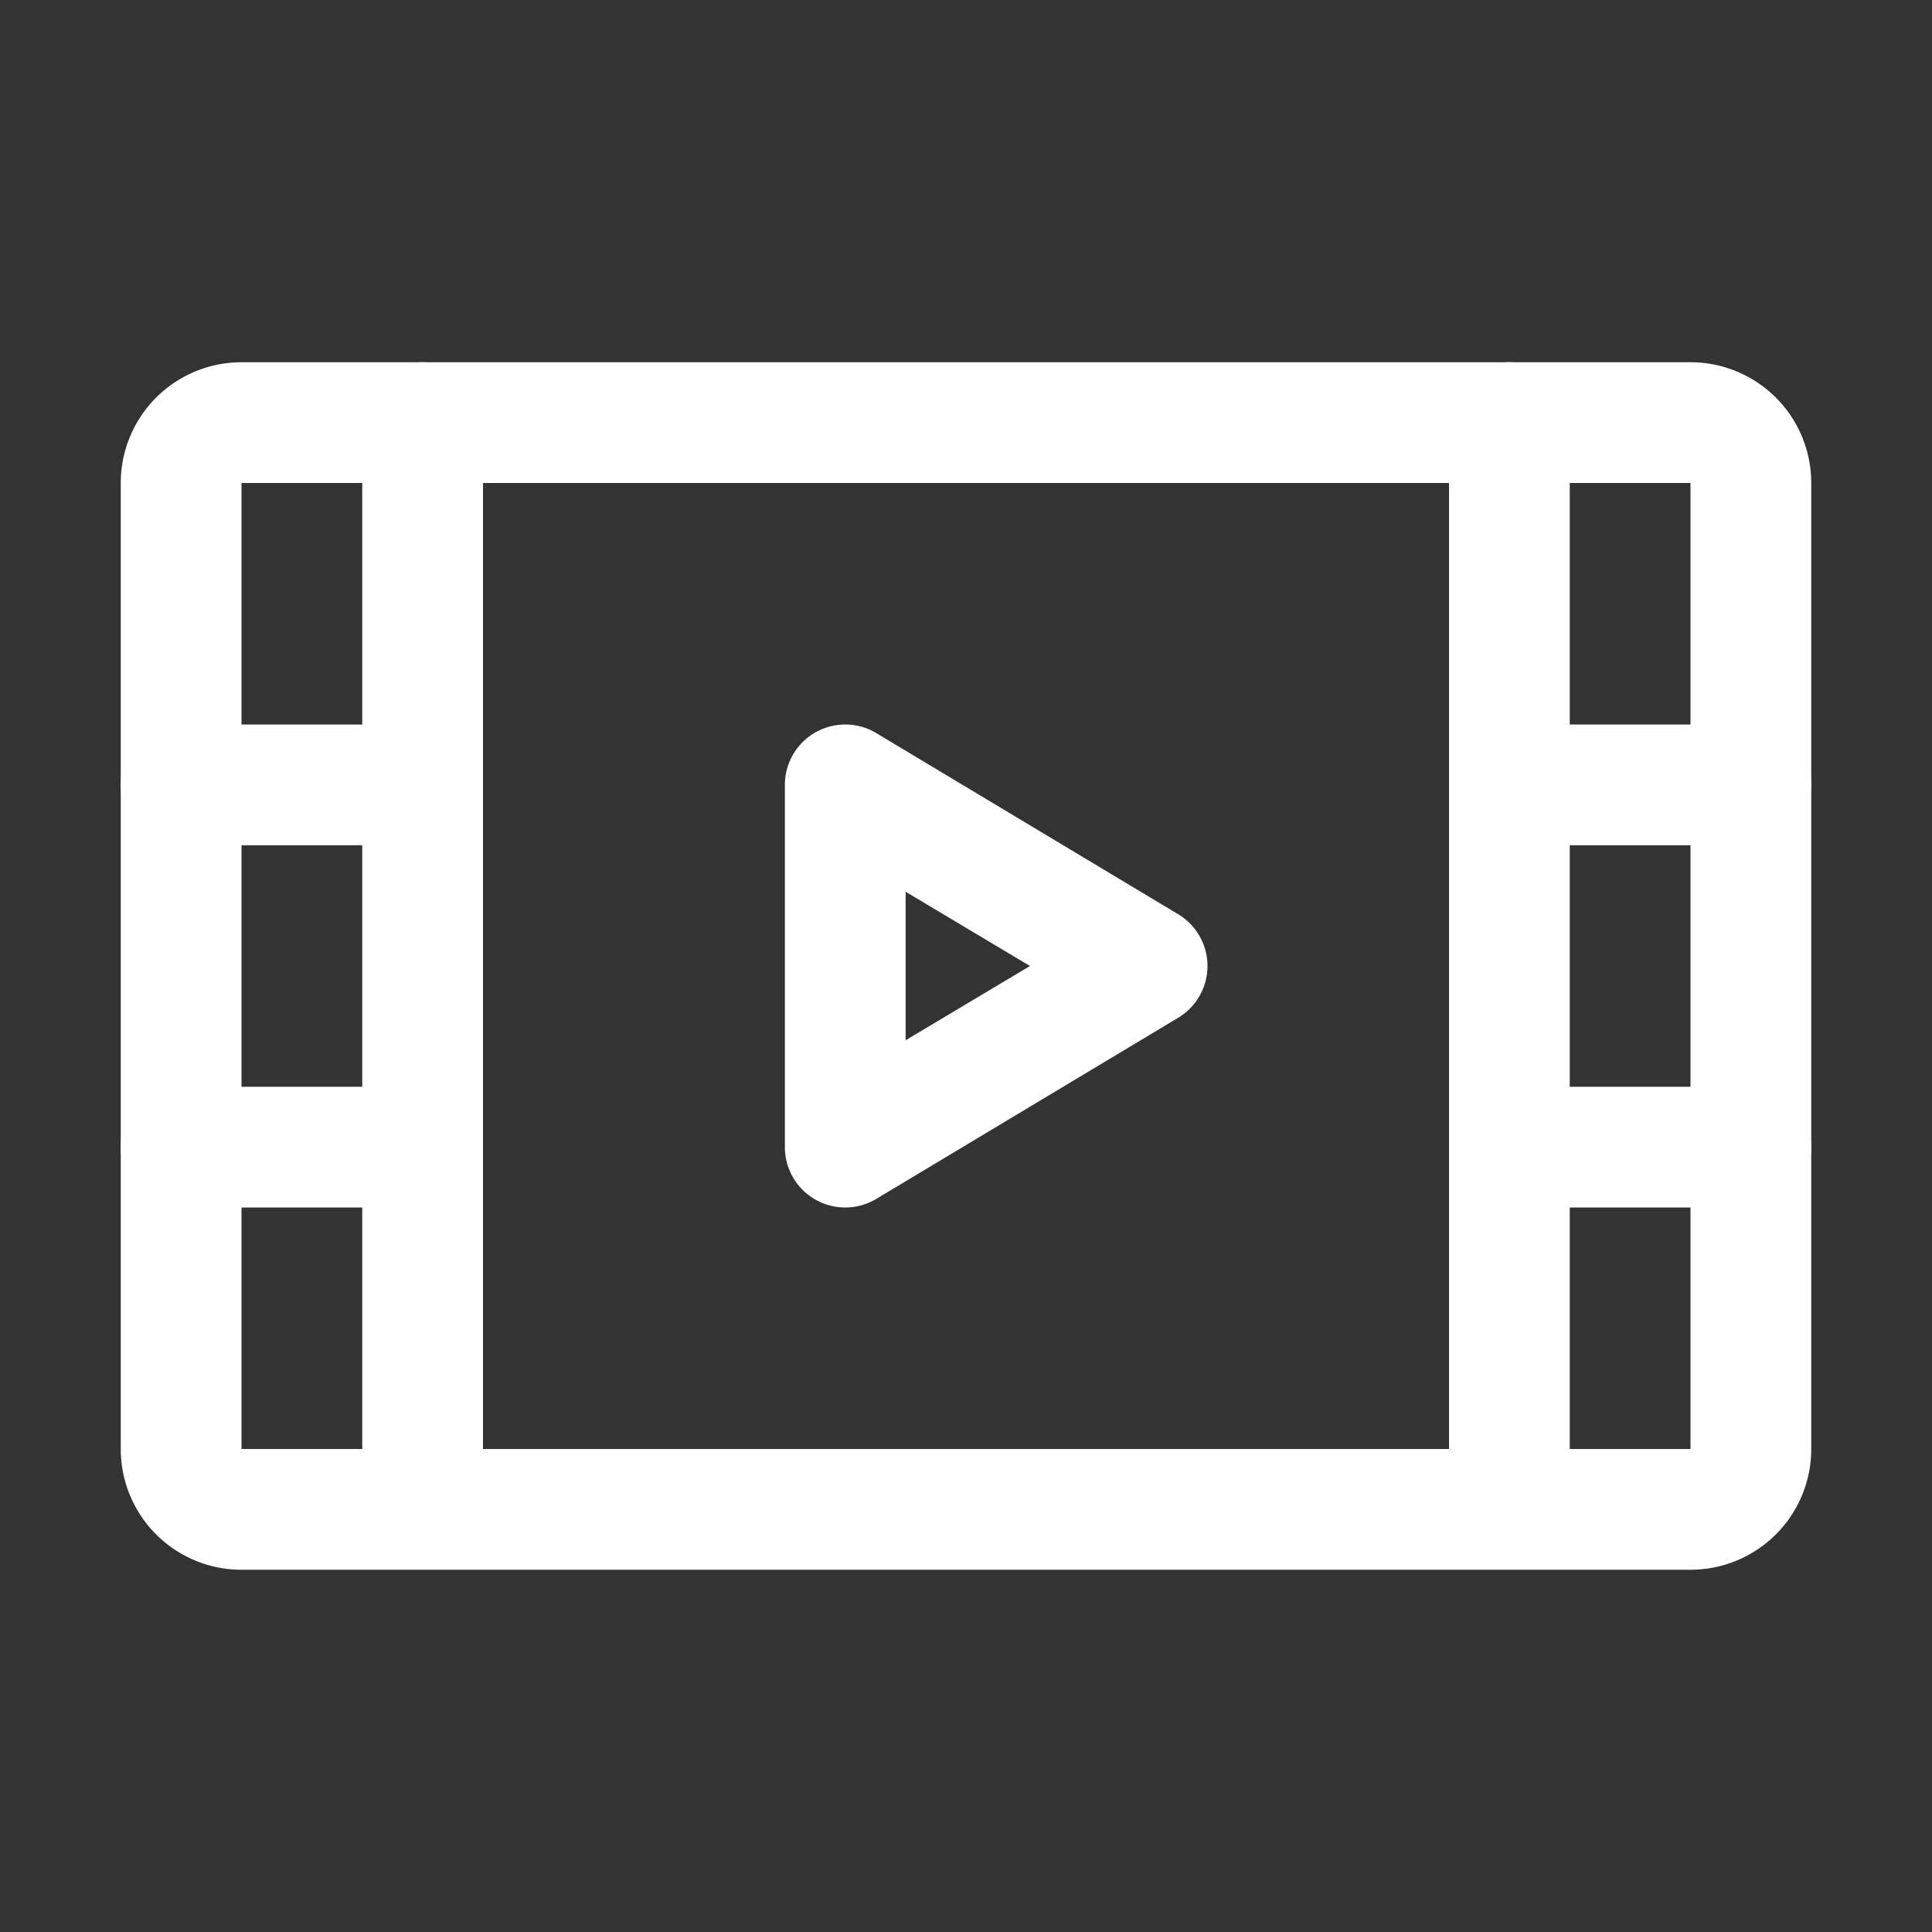
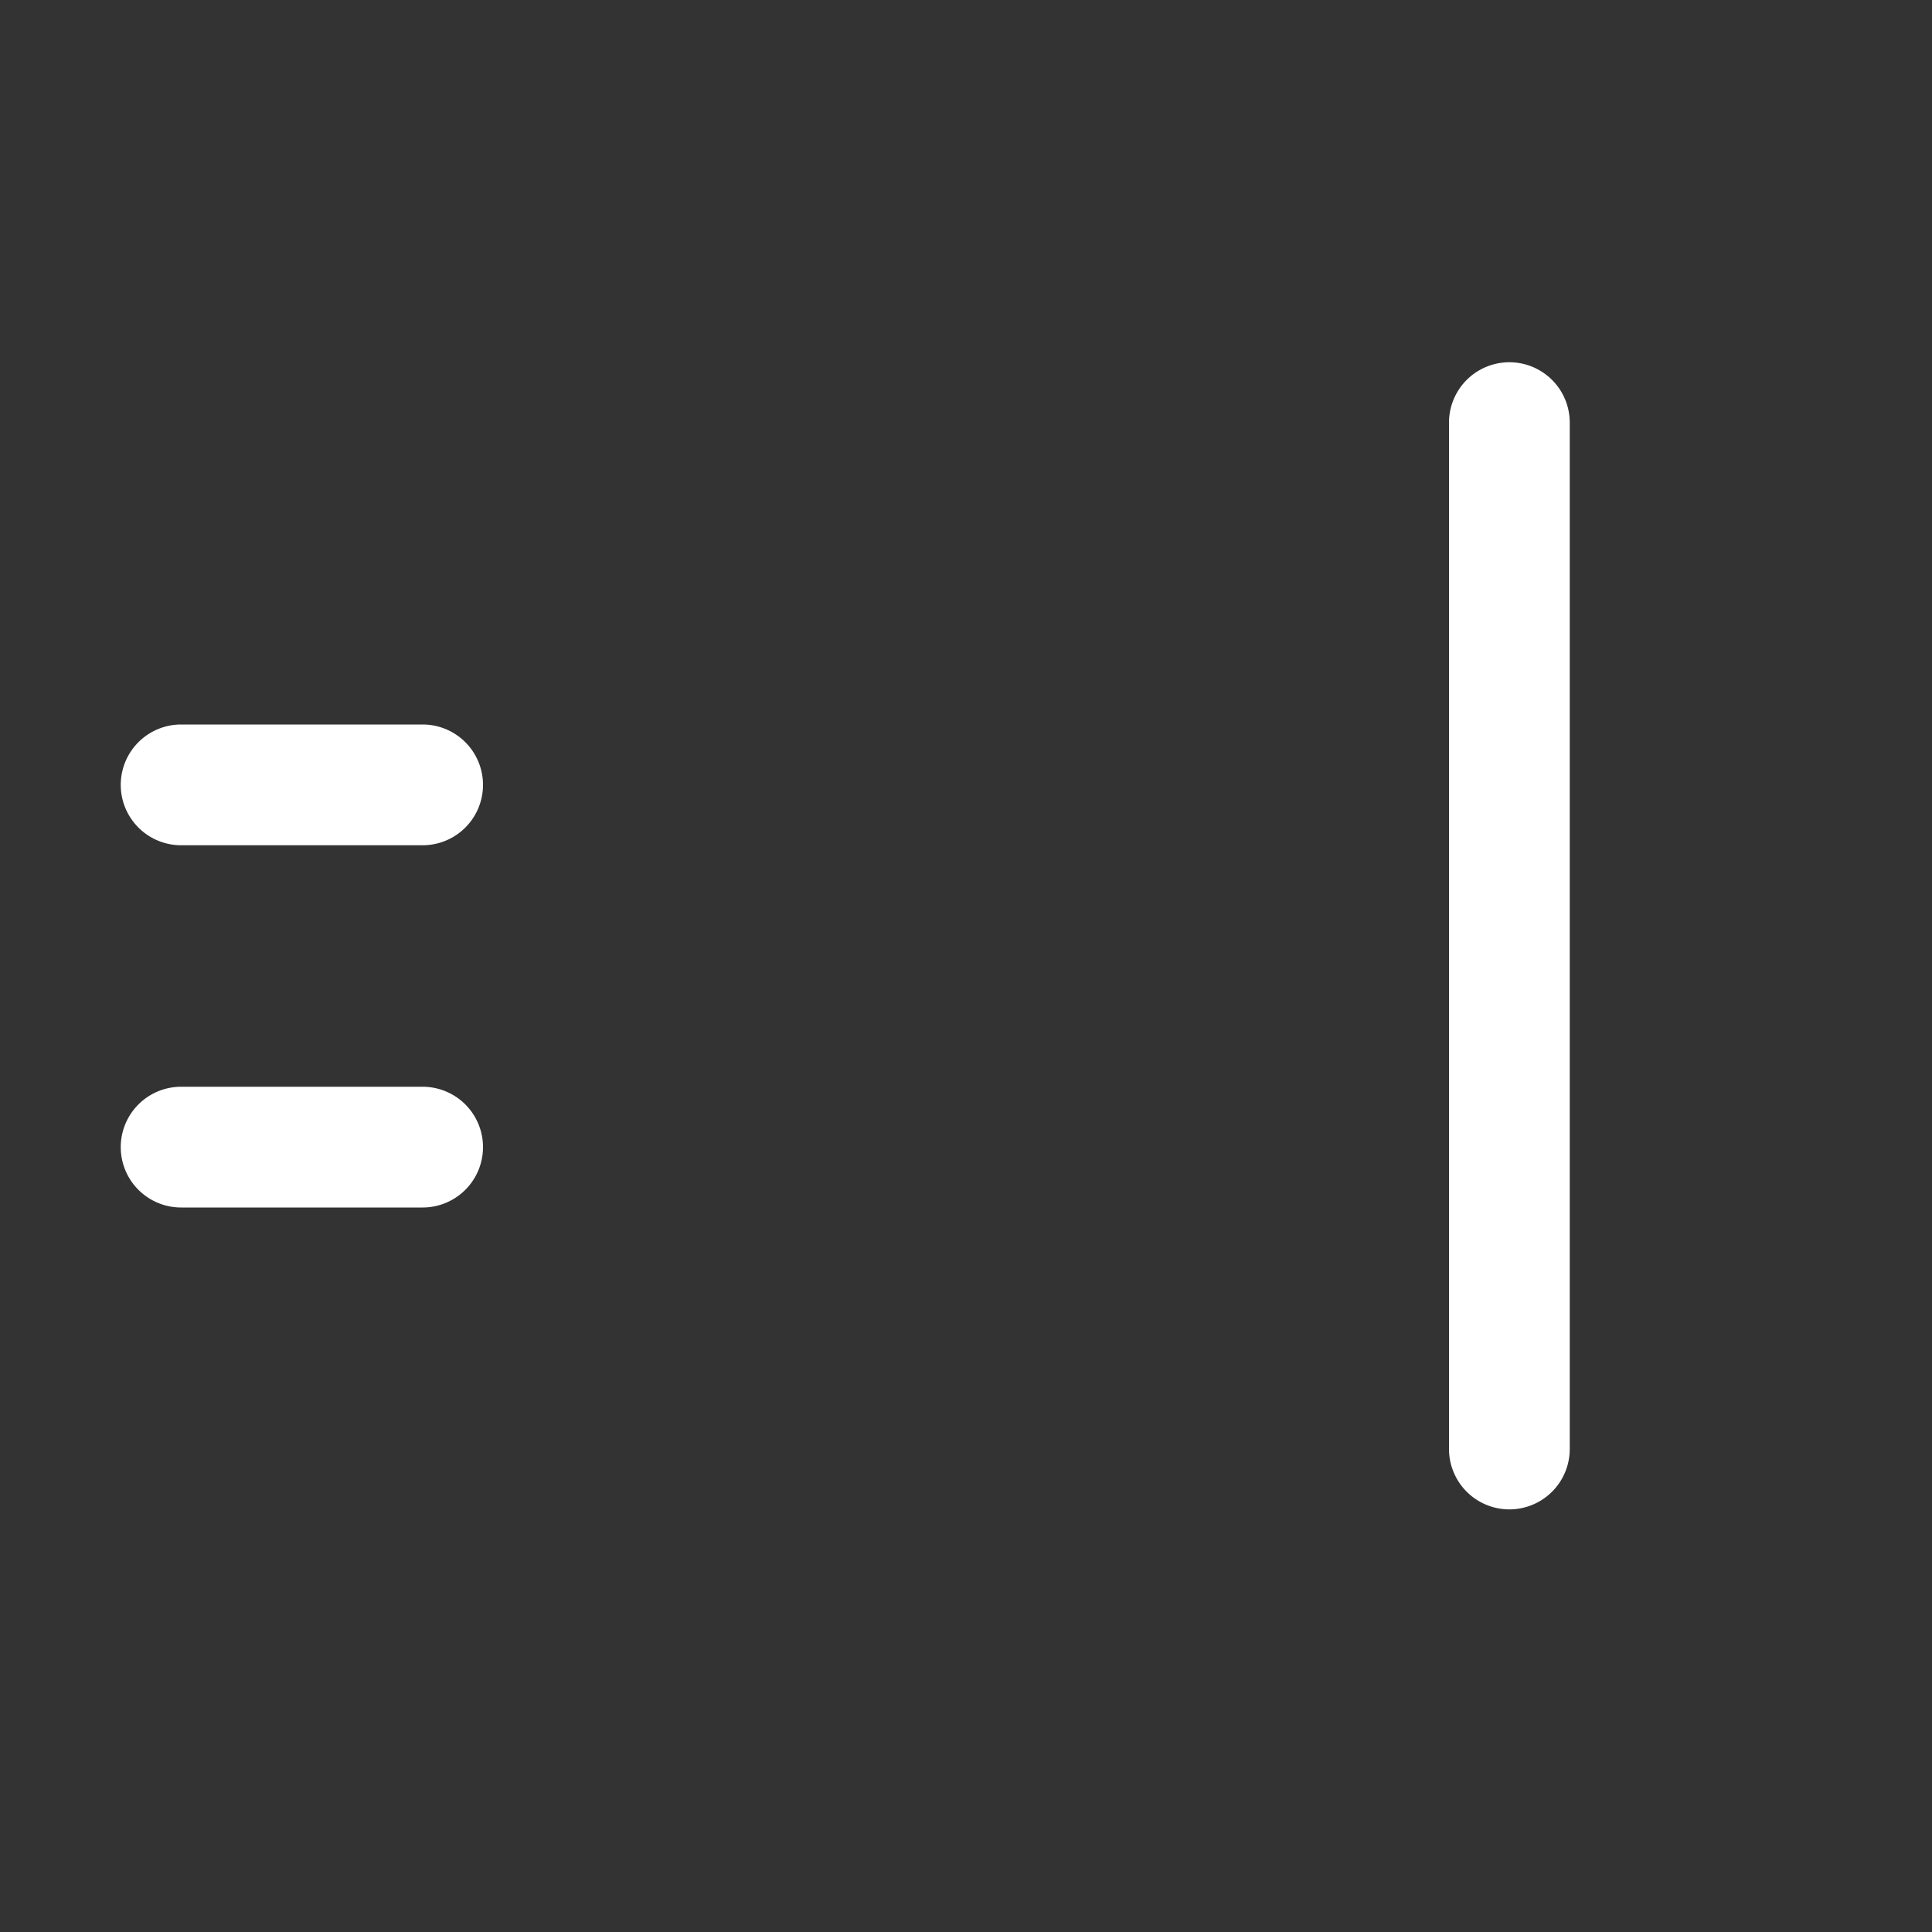
<svg xmlns="http://www.w3.org/2000/svg" class="icon" width="200px" height="200.00px" viewBox="0 0 1024 1024" version="1.1">
  <rect x="0" y="0" width="1024" height="1024" fill="#333333" stroke="none" />
-   <path d="M624.32 484.48a32 32 0 0 1 0 55.04l-160 96A32 32 0 0 1 416 608V416a32 32 0 0 1 48.32-27.52zM480 472.64v78.72L545.92 512z" fill="#ffffff" />
-   <path d="M896 768V256H128v512z m0 64H128a64 64 0 0 1-64-64V256a64 64 0 0 1 64-64h768a64 64 0 0 1 64 64v512a64 64 0 0 1-64 64z" fill="#ffffff" />
-   <path d="M192 224a32 32 0 0 1 64 0v544a32 32 0 0 1-64 0z" fill="#ffffff" />
  <path d="M224 384a32 32 0 0 1 0 64H96a32 32 0 0 1 0-64z m0 192a32 32 0 0 1 0 64H96a32 32 0 0 1 0-64z m544-352a32 32 0 0 1 64 0v544a32 32 0 0 1-64 0z" fill="#ffffff" />
-   <path d="M800 448a32 32 0 0 1 0-64h128a32 32 0 0 1 0 64z m0 192a32 32 0 0 1 0-64h128a32 32 0 0 1 0 64z" fill="#ffffff" />
</svg>